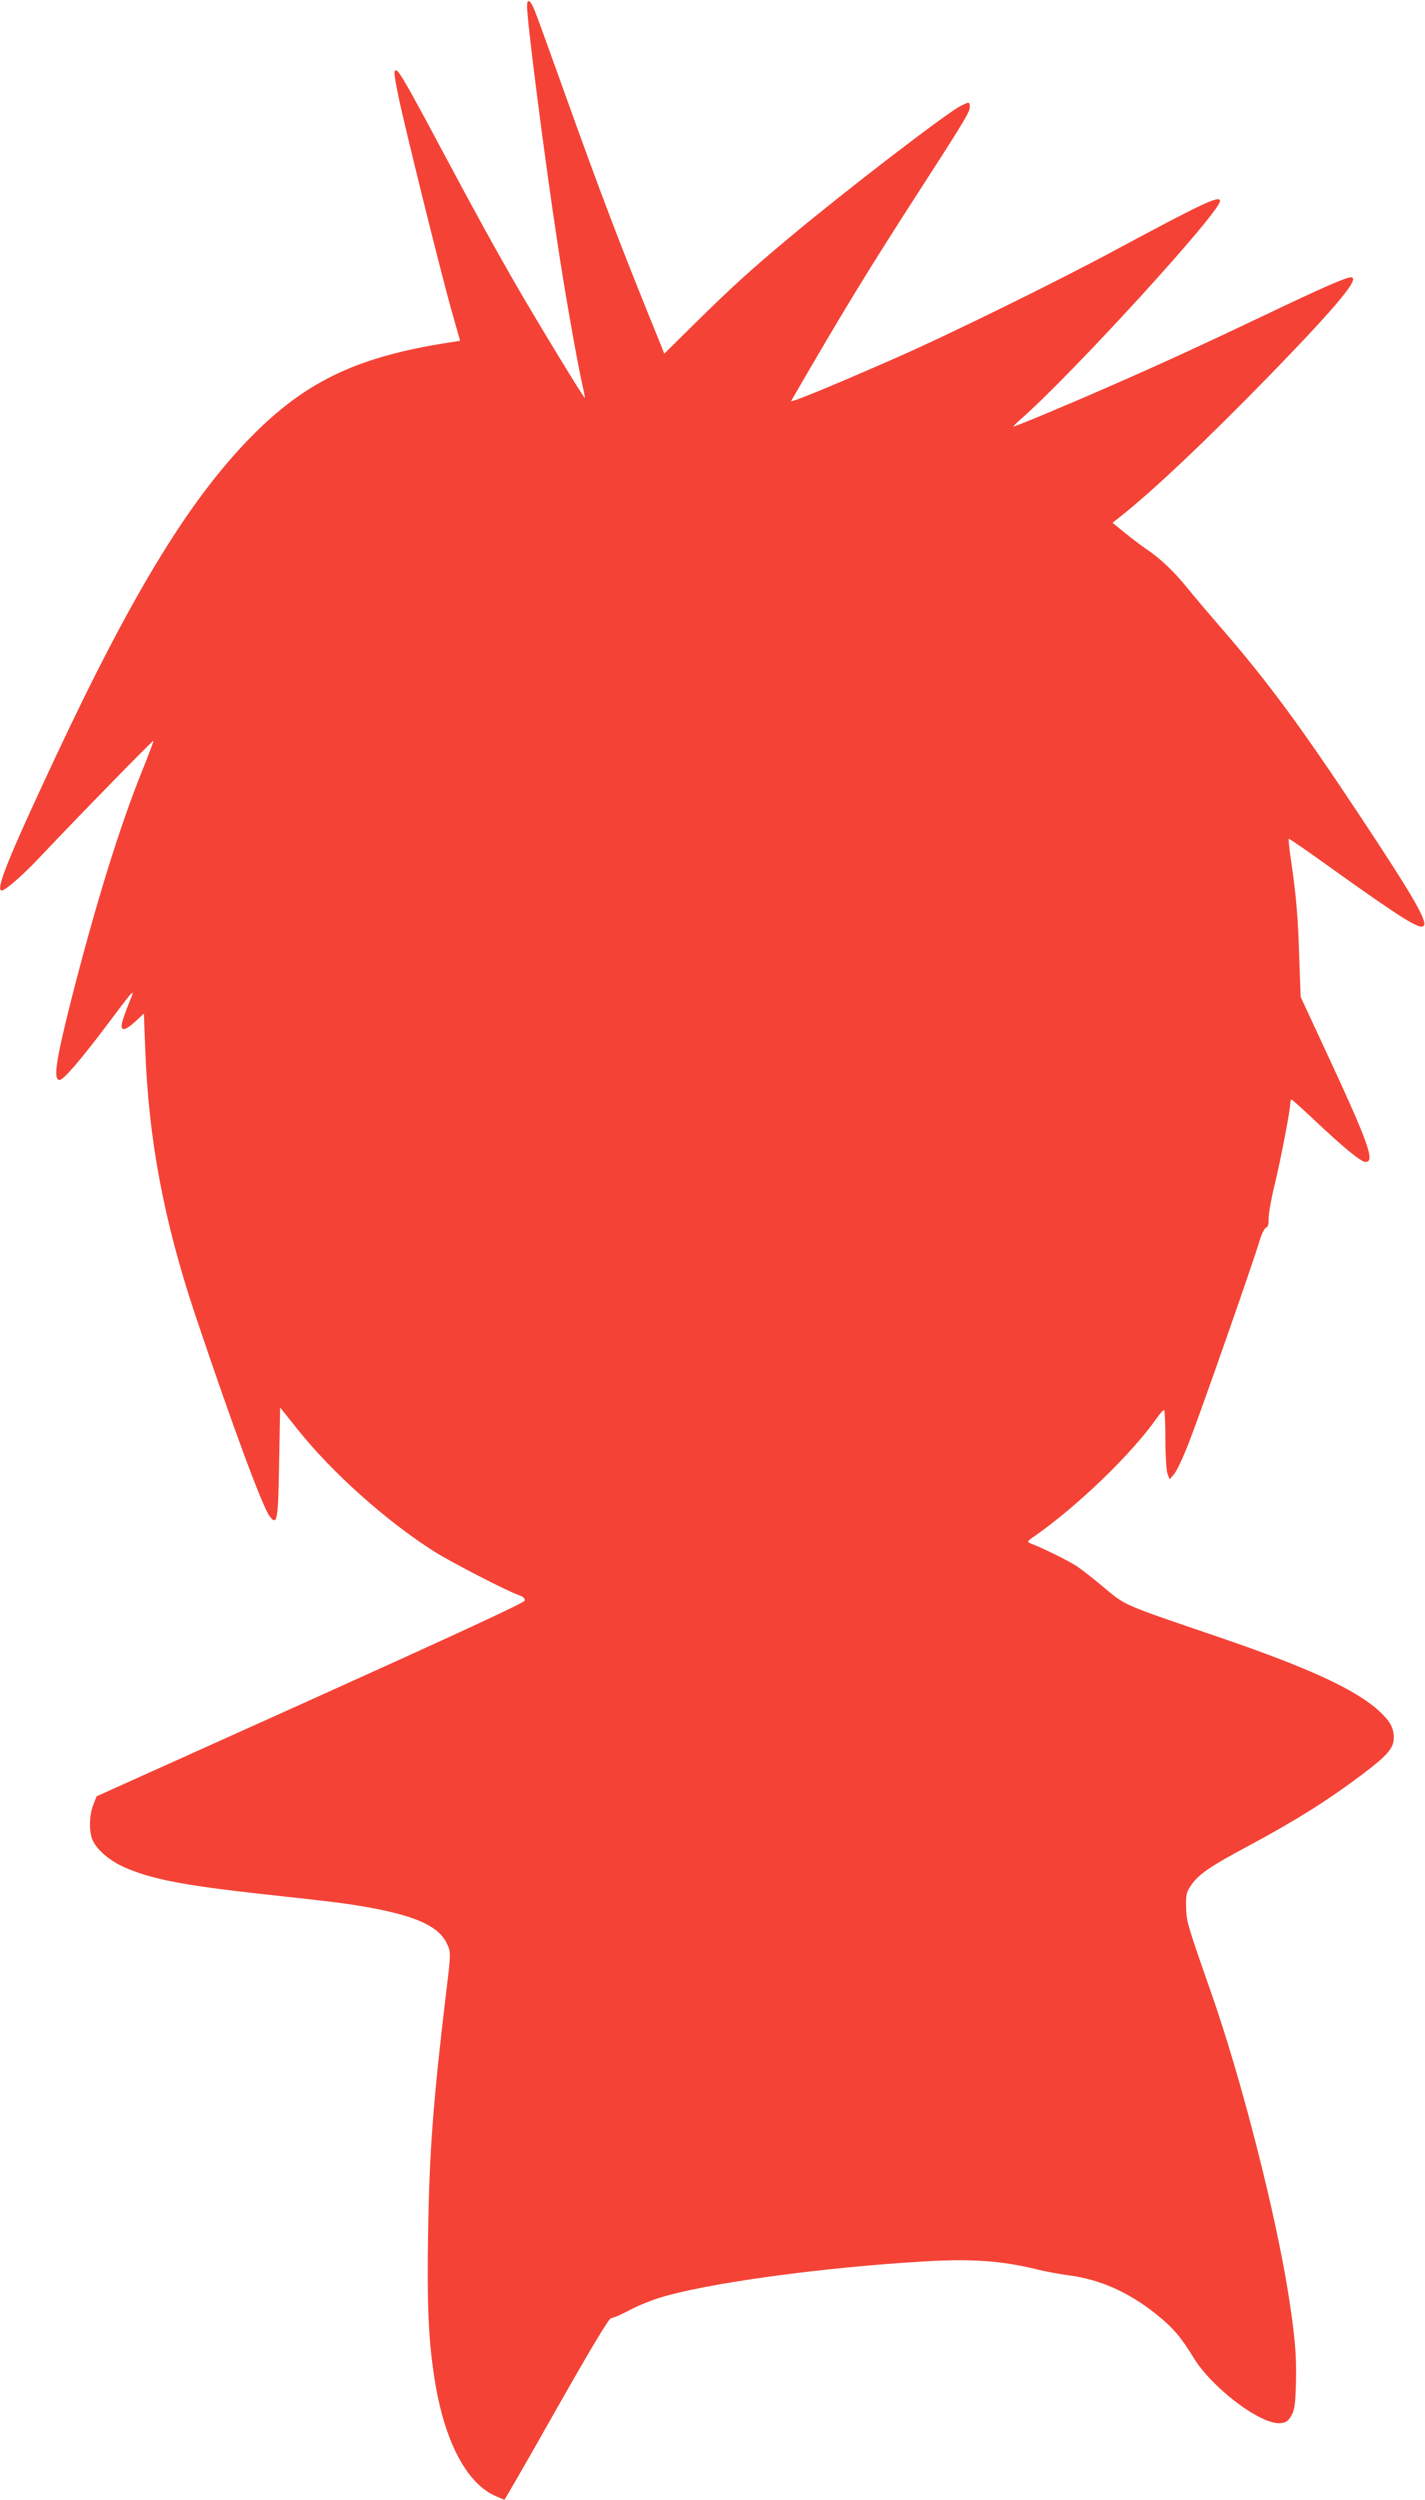
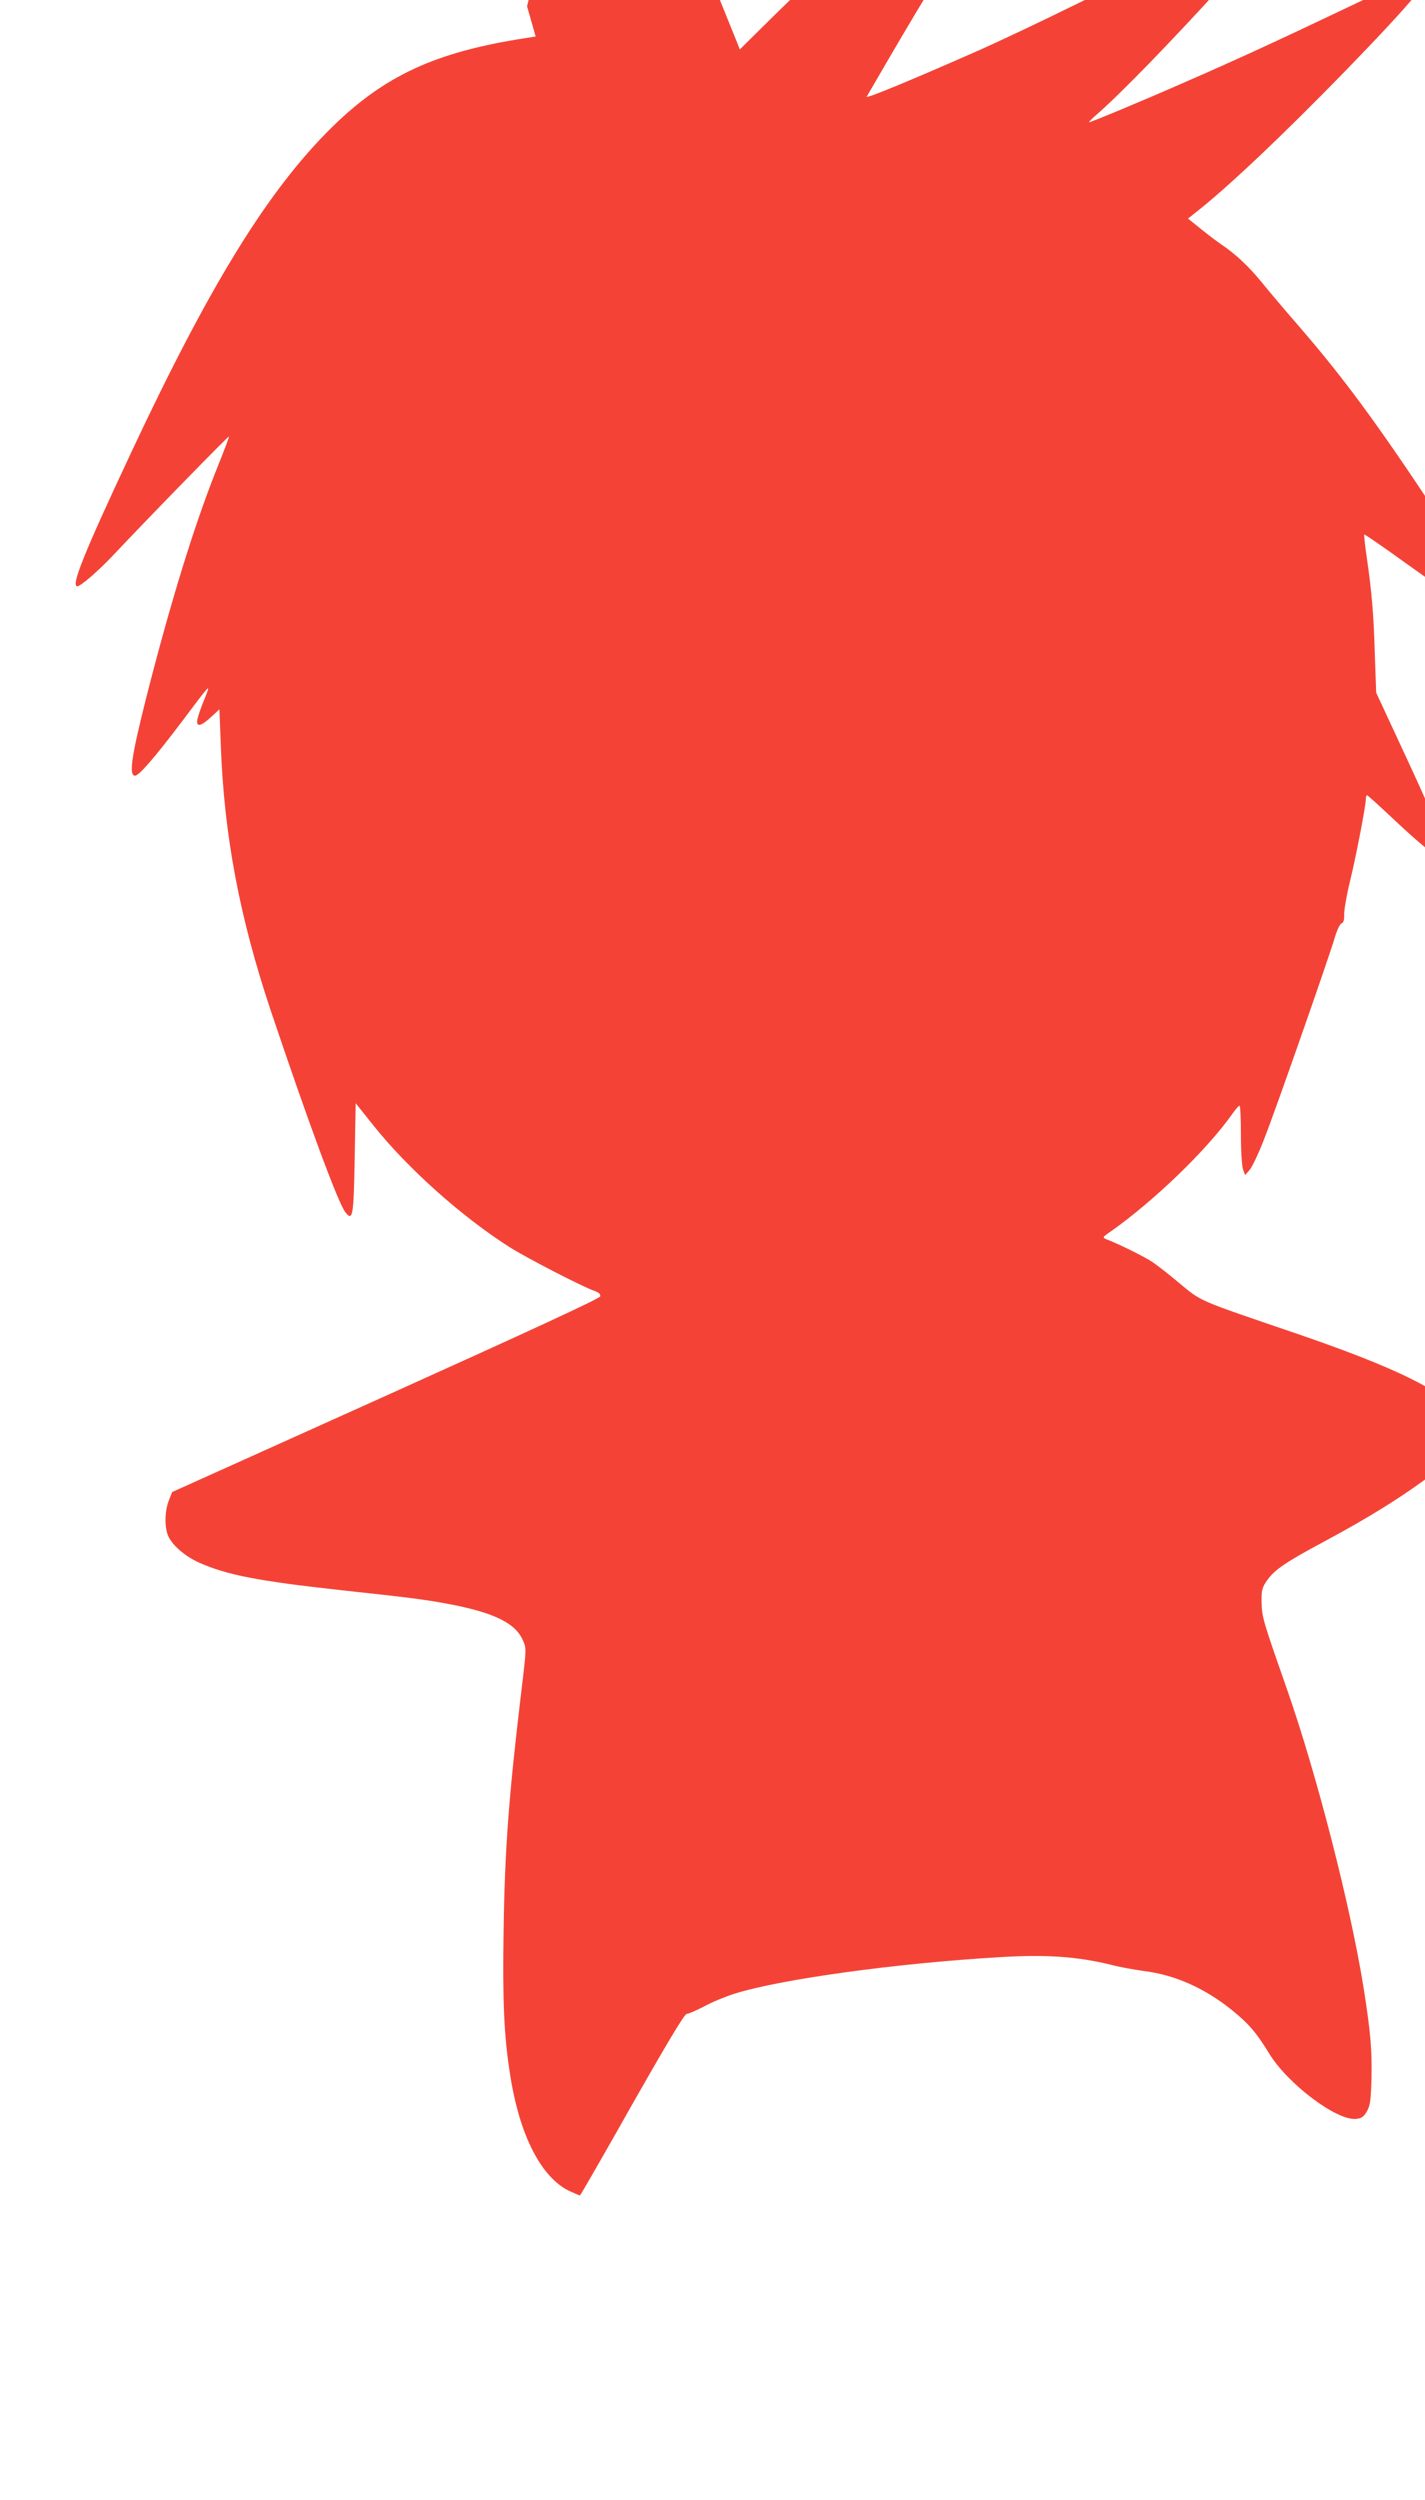
<svg xmlns="http://www.w3.org/2000/svg" version="1.0" width="730pt" height="1280pt" viewBox="0 0 730 1280" preserveAspectRatio="xMidYMid meet">
  <g transform="translate(0,1280) scale(0.1,-0.1)" fill="#f44336" stroke="none">
-     <path d="M2700 12768 c0 -80 91 -788 156 -1213 35 -236 103 -621 128 -729 8 -34 13 -62 12 -64 -4 -3 -239 383 -343 563 -114 197 -211 373 -383 695 -179 336 -227 420 -241 420 -13 0 -11 -20 12 -133 28 -139 218 -906 272 -1097 l44 -155 -51 -8 c-462 -71 -724 -192 -995 -459 -326 -322 -622 -802 -1026 -1663 -243 -518 -310 -685 -276 -685 17 0 105 76 181 156 198 210 593 614 596 611 2 -1 -24 -70 -57 -152 -116 -287 -241 -690 -368 -1190 -75 -298 -89 -395 -56 -395 20 0 102 95 236 272 154 205 154 206 120 122 -16 -39 -32 -84 -36 -102 -9 -45 14 -42 69 8 l43 40 7 -183 c17 -464 96 -880 255 -1357 192 -571 346 -988 383 -1035 38 -49 43 -23 48 277 l5 281 91 -114 c177 -222 456 -470 699 -624 91 -57 372 -202 433 -223 23 -8 32 -17 30 -28 -2 -11 -364 -178 -1098 -509 l-1095 -493 -17 -43 c-22 -56 -23 -141 -2 -185 23 -48 87 -102 158 -134 142 -63 304 -94 721 -140 380 -41 436 -49 555 -71 233 -44 343 -98 381 -185 19 -42 19 -44 -6 -251 -66 -551 -86 -819 -92 -1231 -6 -370 2 -546 33 -742 48 -312 160 -530 306 -598 26 -12 50 -22 52 -22 2 0 123 209 267 465 186 327 269 465 280 465 10 0 50 18 91 39 40 22 109 50 153 64 239 75 829 156 1355 187 245 15 400 4 580 -40 41 -11 116 -24 165 -31 159 -20 310 -88 448 -199 86 -69 127 -117 191 -222 94 -155 344 -344 444 -336 29 2 40 10 57 38 17 30 21 56 24 174 3 142 -5 233 -40 456 -67 420 -241 1099 -394 1535 -124 354 -127 365 -129 442 -1 64 2 75 29 114 37 53 100 95 285 194 248 133 409 234 590 370 128 97 160 134 160 186 0 53 -19 87 -80 142 -120 108 -360 218 -810 372 -513 175 -479 160 -603 263 -45 38 -103 83 -129 101 -42 28 -169 91 -236 117 -23 9 -22 11 25 43 218 154 490 416 618 598 17 24 33 43 38 43 4 0 7 -67 7 -149 0 -83 5 -162 11 -178 l11 -28 23 27 c13 15 47 87 75 160 57 144 326 913 360 1026 11 39 27 73 36 76 10 4 14 18 13 48 0 24 13 99 30 168 31 127 81 386 81 421 0 10 3 19 6 19 3 0 63 -54 134 -121 135 -127 223 -199 245 -199 52 0 16 98 -225 615 l-107 230 -7 197 c-6 204 -15 315 -42 501 -9 60 -14 110 -12 112 2 2 98 -64 213 -147 371 -265 458 -319 478 -299 22 22 -55 154 -328 566 -299 451 -468 681 -700 949 -66 76 -151 176 -188 222 -66 81 -135 146 -207 194 -19 13 -66 48 -103 78 l-68 55 33 26 c166 129 450 398 782 739 344 355 457 492 406 492 -25 0 -153 -56 -450 -198 -330 -157 -533 -250 -785 -360 -223 -98 -490 -209 -493 -206 -2 1 16 20 40 40 263 231 1018 1057 1018 1115 0 31 -87 -10 -545 -256 -282 -152 -841 -427 -1105 -543 -332 -146 -555 -238 -547 -225 278 480 390 663 674 1103 228 353 245 383 241 409 -3 20 -3 20 -46 -1 -76 -39 -592 -435 -880 -676 -197 -165 -286 -245 -473 -429 l-166 -164 -15 38 c-212 521 -306 768 -503 1318 -73 204 -139 386 -148 406 -21 51 -37 58 -37 17z" />
+     <path d="M2700 12768 l44 -155 -51 -8 c-462 -71 -724 -192 -995 -459 -326 -322 -622 -802 -1026 -1663 -243 -518 -310 -685 -276 -685 17 0 105 76 181 156 198 210 593 614 596 611 2 -1 -24 -70 -57 -152 -116 -287 -241 -690 -368 -1190 -75 -298 -89 -395 -56 -395 20 0 102 95 236 272 154 205 154 206 120 122 -16 -39 -32 -84 -36 -102 -9 -45 14 -42 69 8 l43 40 7 -183 c17 -464 96 -880 255 -1357 192 -571 346 -988 383 -1035 38 -49 43 -23 48 277 l5 281 91 -114 c177 -222 456 -470 699 -624 91 -57 372 -202 433 -223 23 -8 32 -17 30 -28 -2 -11 -364 -178 -1098 -509 l-1095 -493 -17 -43 c-22 -56 -23 -141 -2 -185 23 -48 87 -102 158 -134 142 -63 304 -94 721 -140 380 -41 436 -49 555 -71 233 -44 343 -98 381 -185 19 -42 19 -44 -6 -251 -66 -551 -86 -819 -92 -1231 -6 -370 2 -546 33 -742 48 -312 160 -530 306 -598 26 -12 50 -22 52 -22 2 0 123 209 267 465 186 327 269 465 280 465 10 0 50 18 91 39 40 22 109 50 153 64 239 75 829 156 1355 187 245 15 400 4 580 -40 41 -11 116 -24 165 -31 159 -20 310 -88 448 -199 86 -69 127 -117 191 -222 94 -155 344 -344 444 -336 29 2 40 10 57 38 17 30 21 56 24 174 3 142 -5 233 -40 456 -67 420 -241 1099 -394 1535 -124 354 -127 365 -129 442 -1 64 2 75 29 114 37 53 100 95 285 194 248 133 409 234 590 370 128 97 160 134 160 186 0 53 -19 87 -80 142 -120 108 -360 218 -810 372 -513 175 -479 160 -603 263 -45 38 -103 83 -129 101 -42 28 -169 91 -236 117 -23 9 -22 11 25 43 218 154 490 416 618 598 17 24 33 43 38 43 4 0 7 -67 7 -149 0 -83 5 -162 11 -178 l11 -28 23 27 c13 15 47 87 75 160 57 144 326 913 360 1026 11 39 27 73 36 76 10 4 14 18 13 48 0 24 13 99 30 168 31 127 81 386 81 421 0 10 3 19 6 19 3 0 63 -54 134 -121 135 -127 223 -199 245 -199 52 0 16 98 -225 615 l-107 230 -7 197 c-6 204 -15 315 -42 501 -9 60 -14 110 -12 112 2 2 98 -64 213 -147 371 -265 458 -319 478 -299 22 22 -55 154 -328 566 -299 451 -468 681 -700 949 -66 76 -151 176 -188 222 -66 81 -135 146 -207 194 -19 13 -66 48 -103 78 l-68 55 33 26 c166 129 450 398 782 739 344 355 457 492 406 492 -25 0 -153 -56 -450 -198 -330 -157 -533 -250 -785 -360 -223 -98 -490 -209 -493 -206 -2 1 16 20 40 40 263 231 1018 1057 1018 1115 0 31 -87 -10 -545 -256 -282 -152 -841 -427 -1105 -543 -332 -146 -555 -238 -547 -225 278 480 390 663 674 1103 228 353 245 383 241 409 -3 20 -3 20 -46 -1 -76 -39 -592 -435 -880 -676 -197 -165 -286 -245 -473 -429 l-166 -164 -15 38 c-212 521 -306 768 -503 1318 -73 204 -139 386 -148 406 -21 51 -37 58 -37 17z" />
  </g>
</svg>